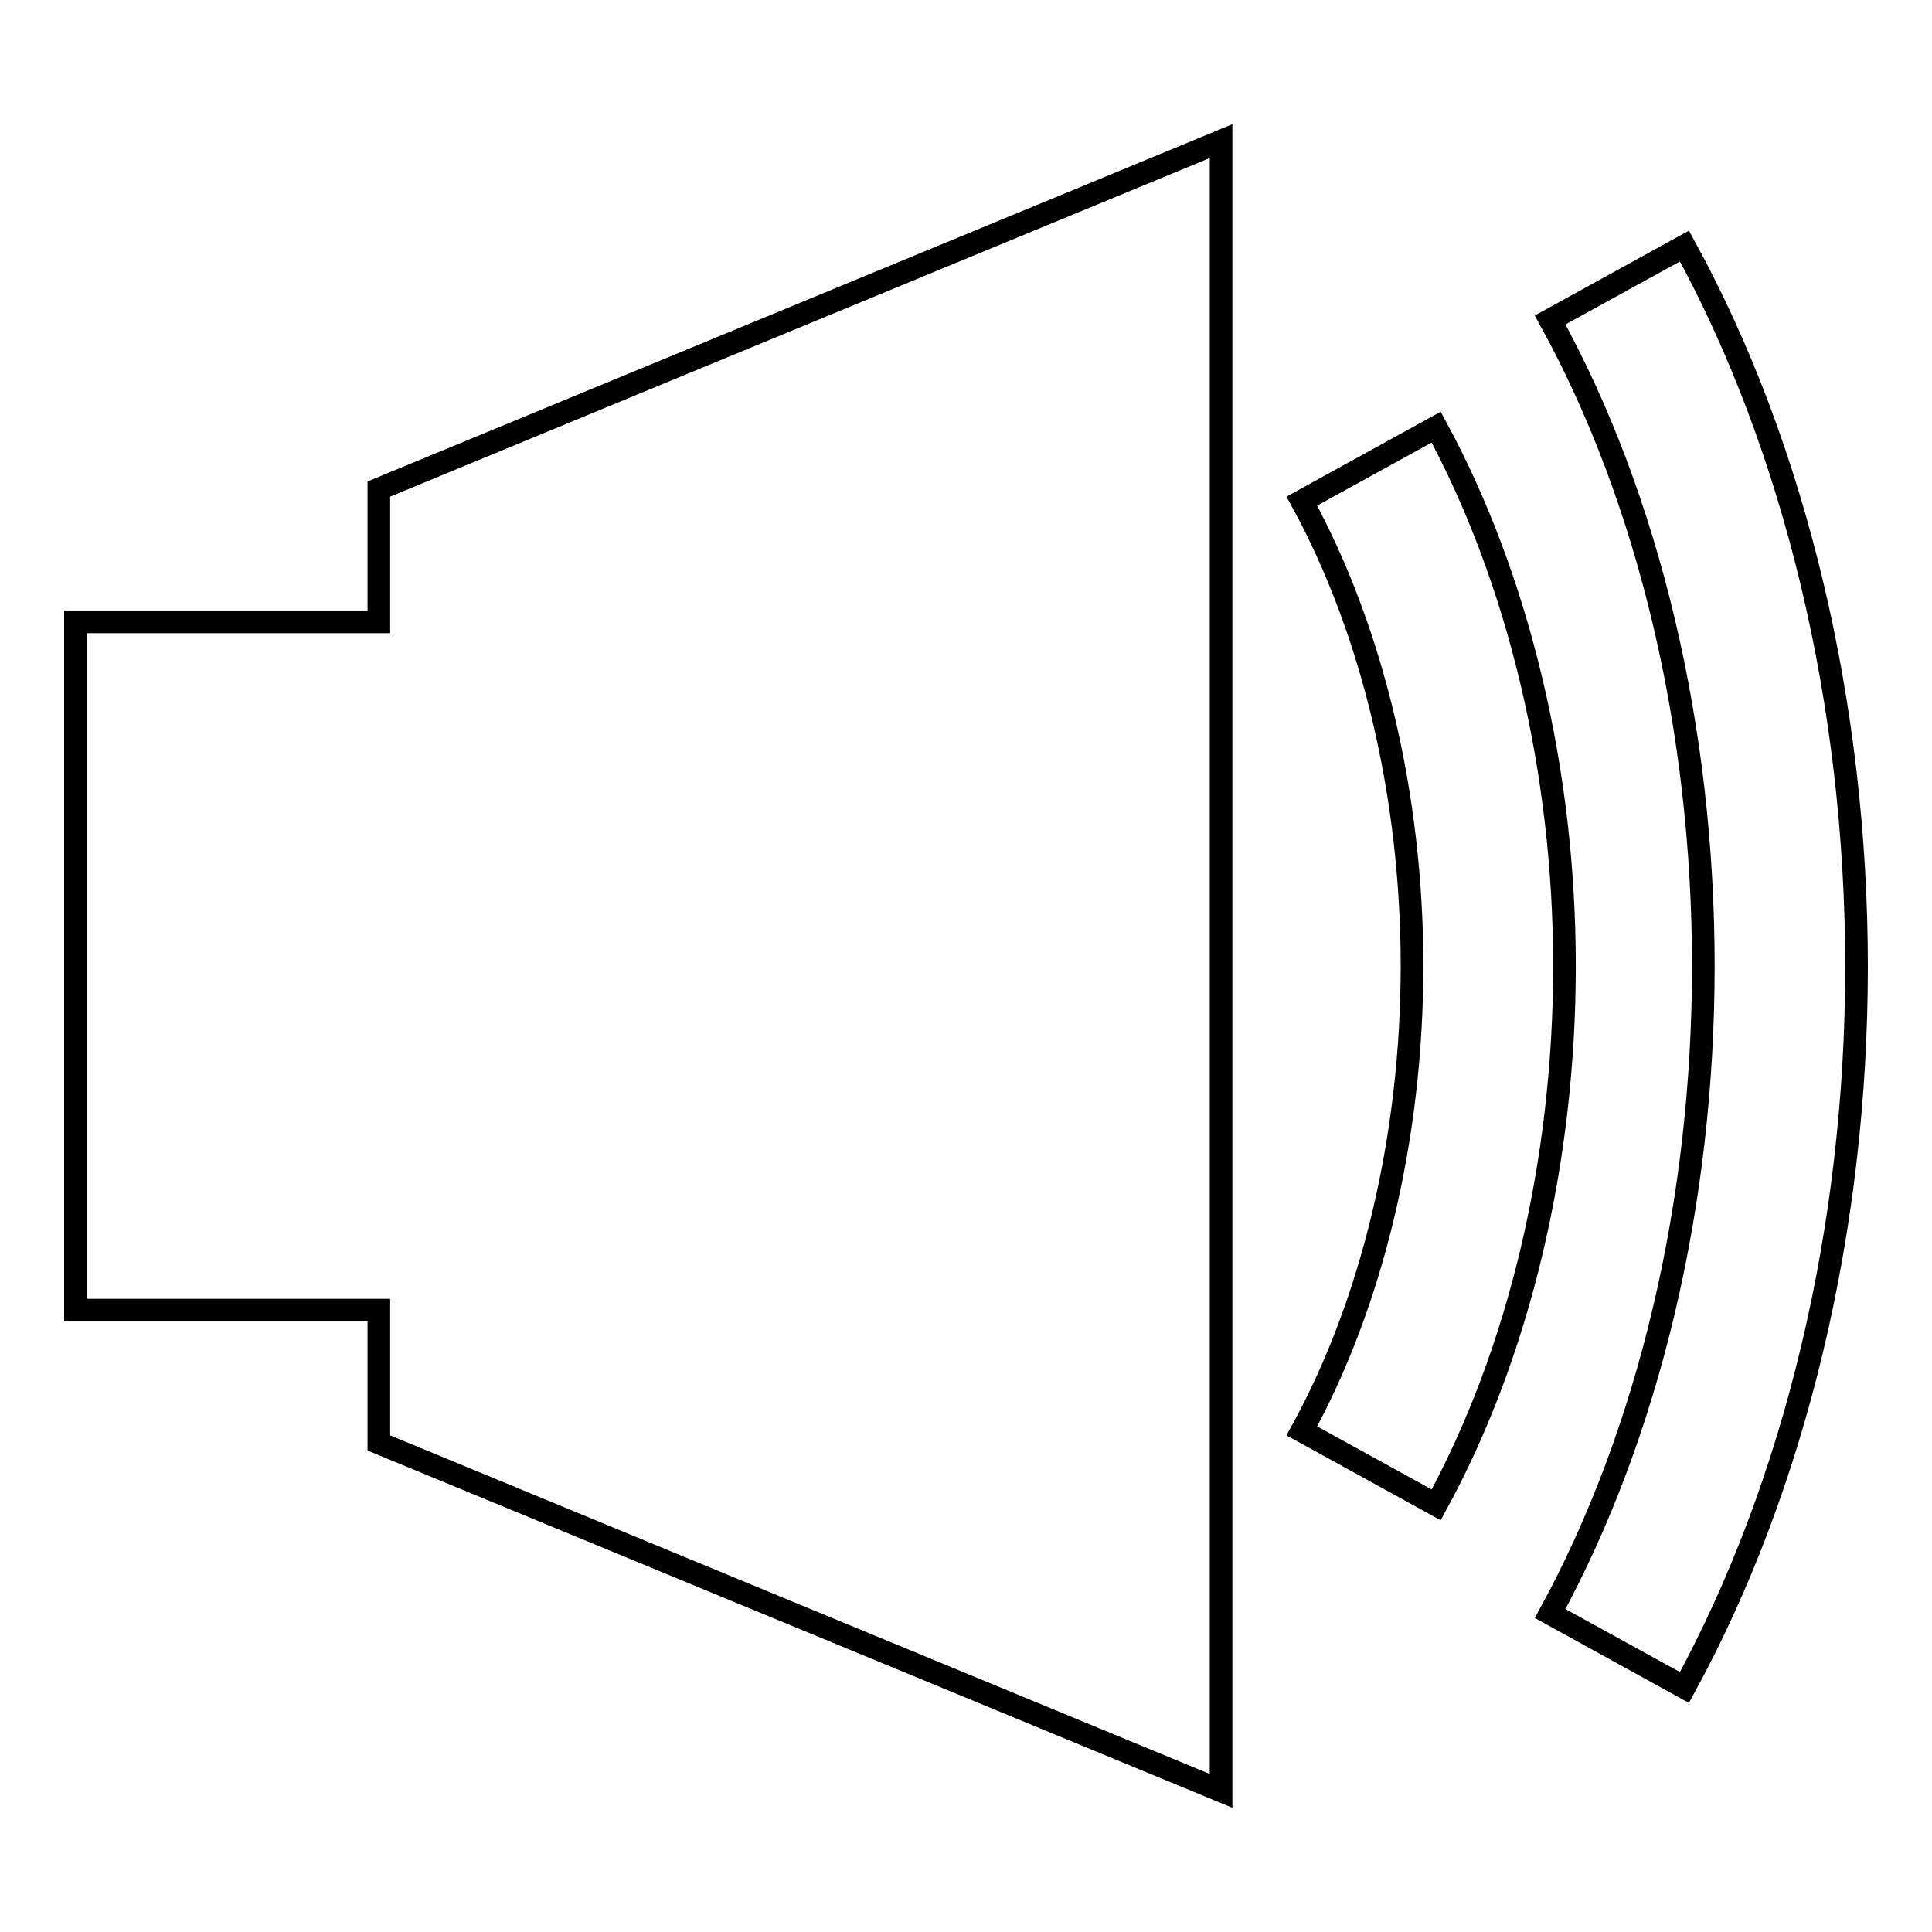
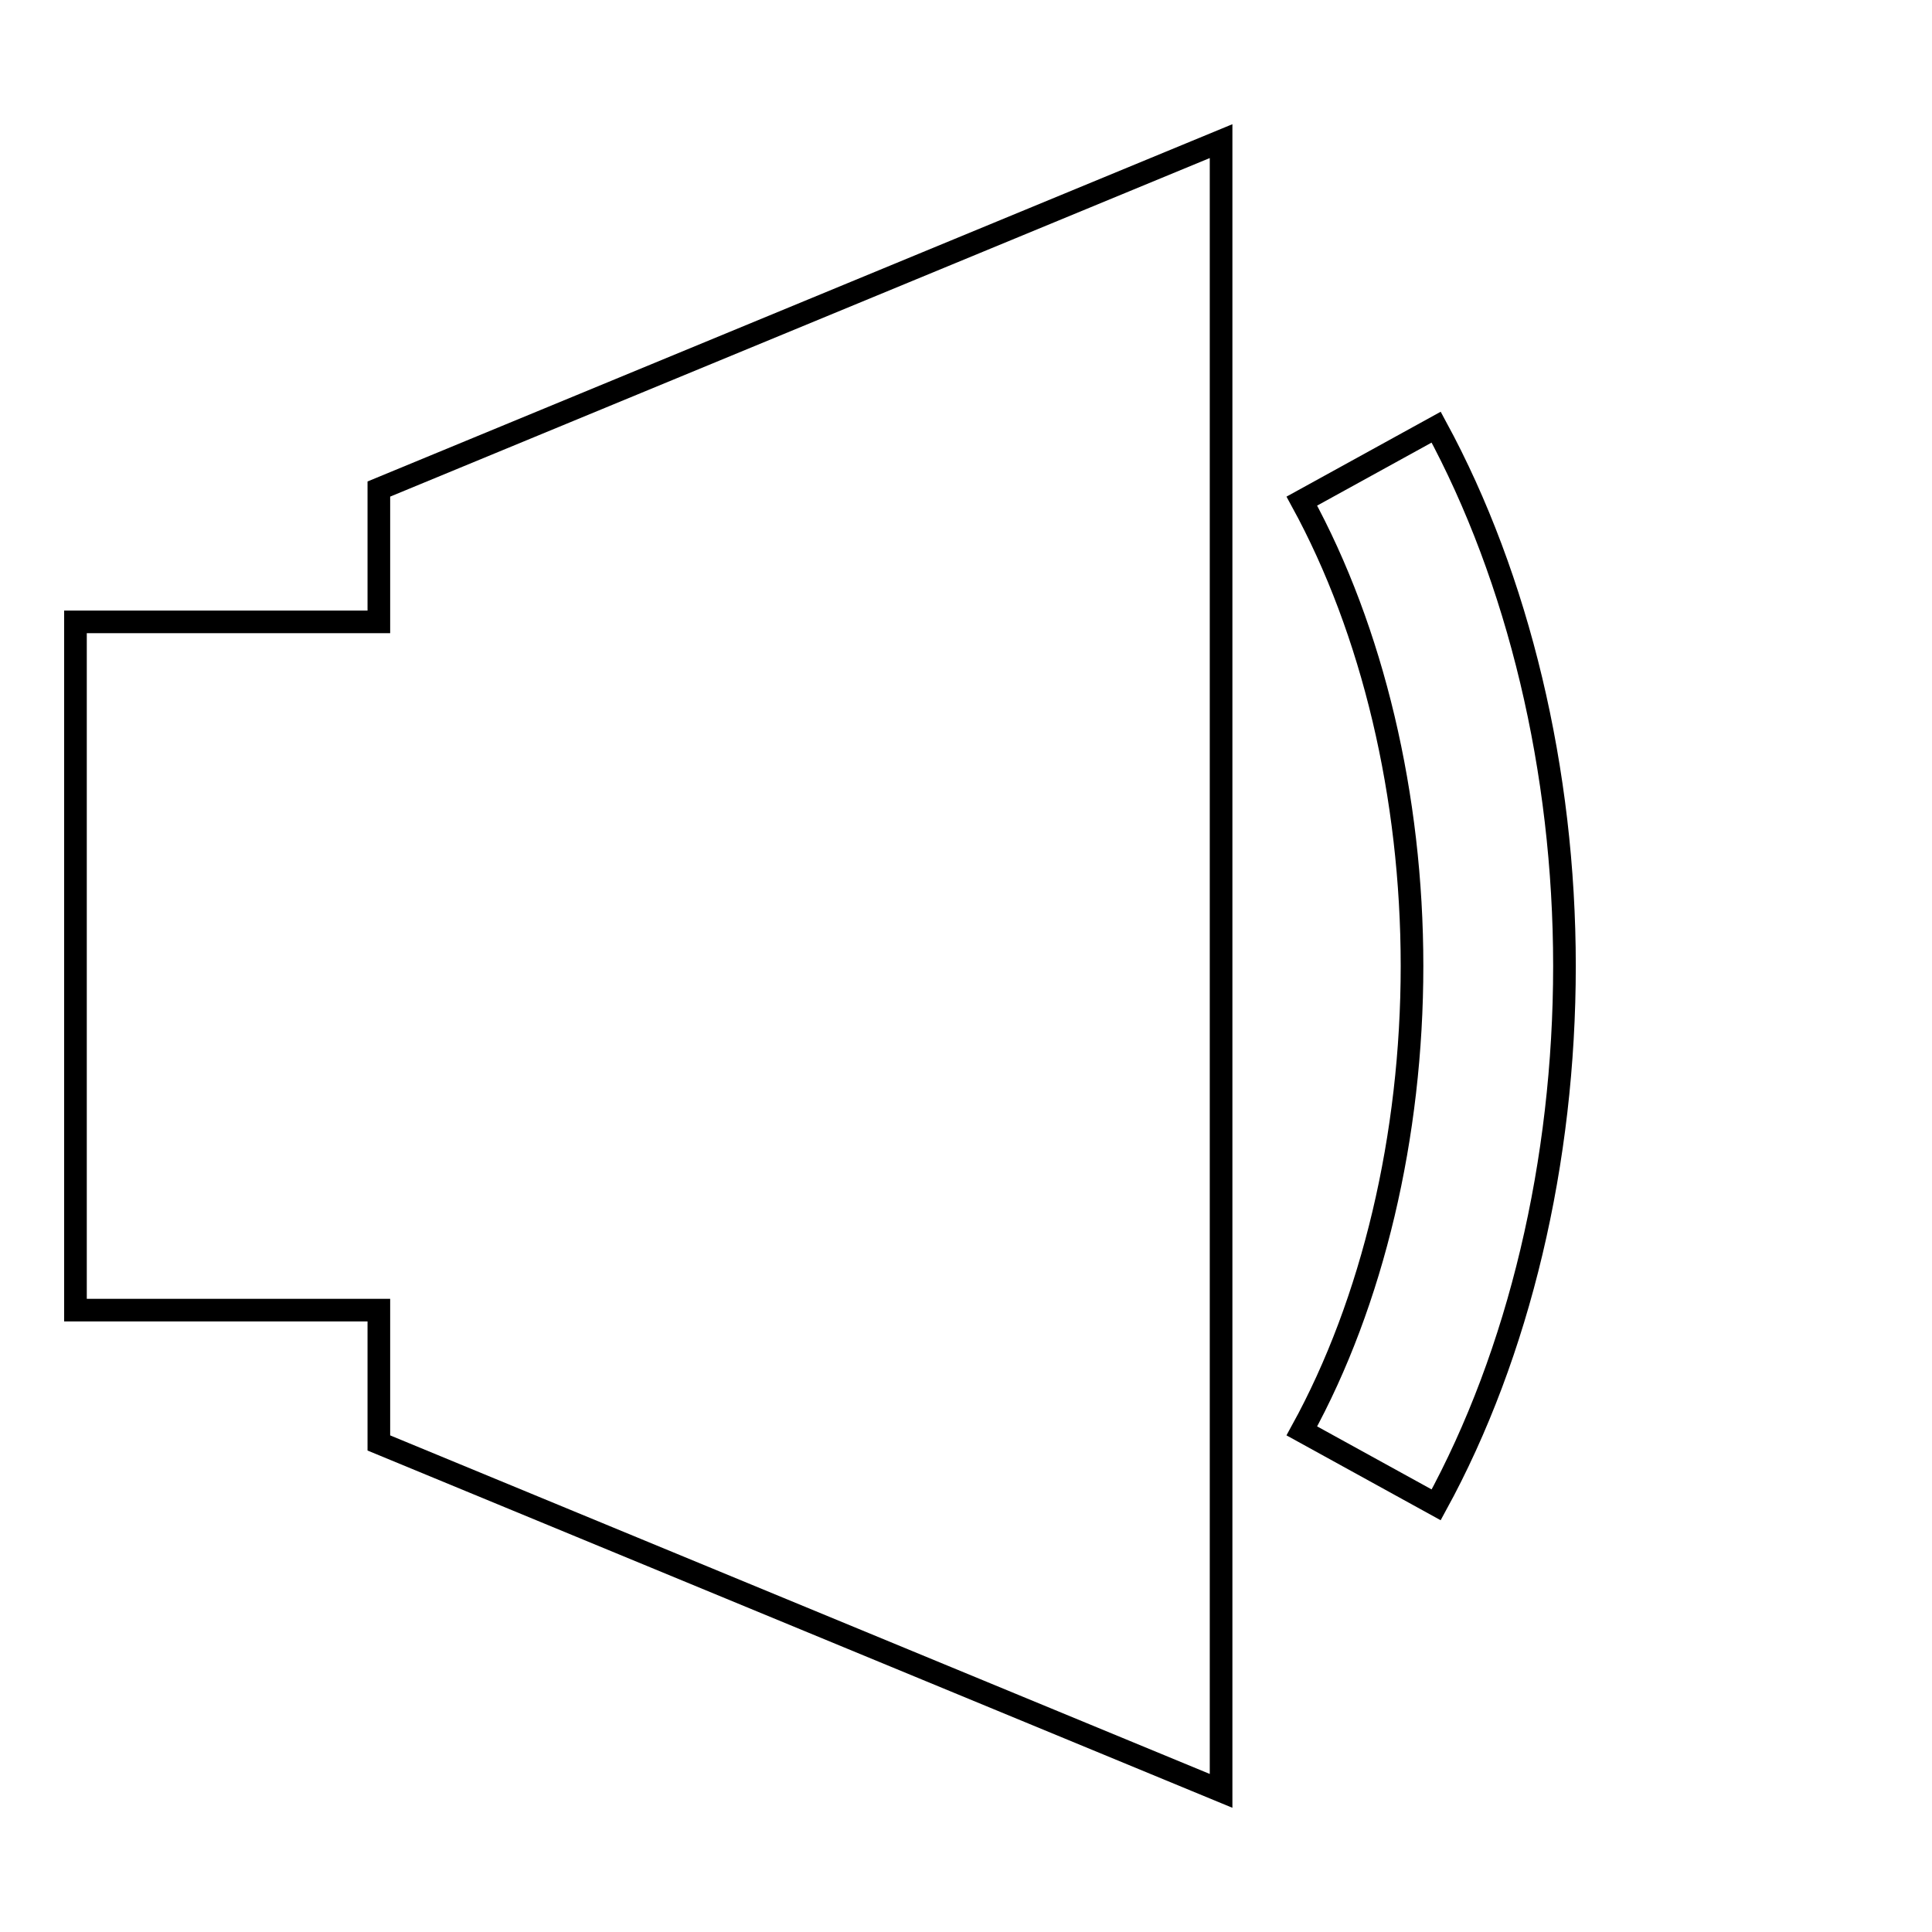
<svg xmlns="http://www.w3.org/2000/svg" version="1.1" x="0px" y="0px" viewBox="0 0 256 256" enable-background="new 0 0 256 256" xml:space="preserve">
  <g>
    <g>
      <g>
        <g>
          <path stroke-width="3" fill-opacity="0" stroke="#000000" d="M10 173.6L50.2 173.6 50.2 191.2 161.8 237.3 161.8 128 161.8 18.7 50.2 64.8 50.2 82.4 10 82.4 z" />
          <path stroke-width="3" fill-opacity="0" stroke="#000000" d="M172.5,66.4c9.4,17.2,14.6,39.1,14.6,61.6s-5.2,44.5-14.6,61.6l17.8,9.8c11-20.1,17-45.5,17-71.4c0-25.9-6.1-51.3-17-71.4L172.5,66.4z" />
-           <path stroke-width="3" fill-opacity="0" stroke="#000000" d="M225.7,128c0,31.4-7.2,61.8-20.3,85.8l17.8,9.8c14.7-26.9,22.8-60.8,22.8-95.5s-8.1-68.7-22.8-95.5l-17.8,9.8C218.5,66.2,225.7,96.6,225.7,128z" />
        </g>
      </g>
      <g />
      <g />
      <g />
      <g />
      <g />
      <g />
      <g />
      <g />
      <g />
      <g />
      <g />
      <g />
      <g />
      <g />
      <g />
    </g>
  </g>
</svg>